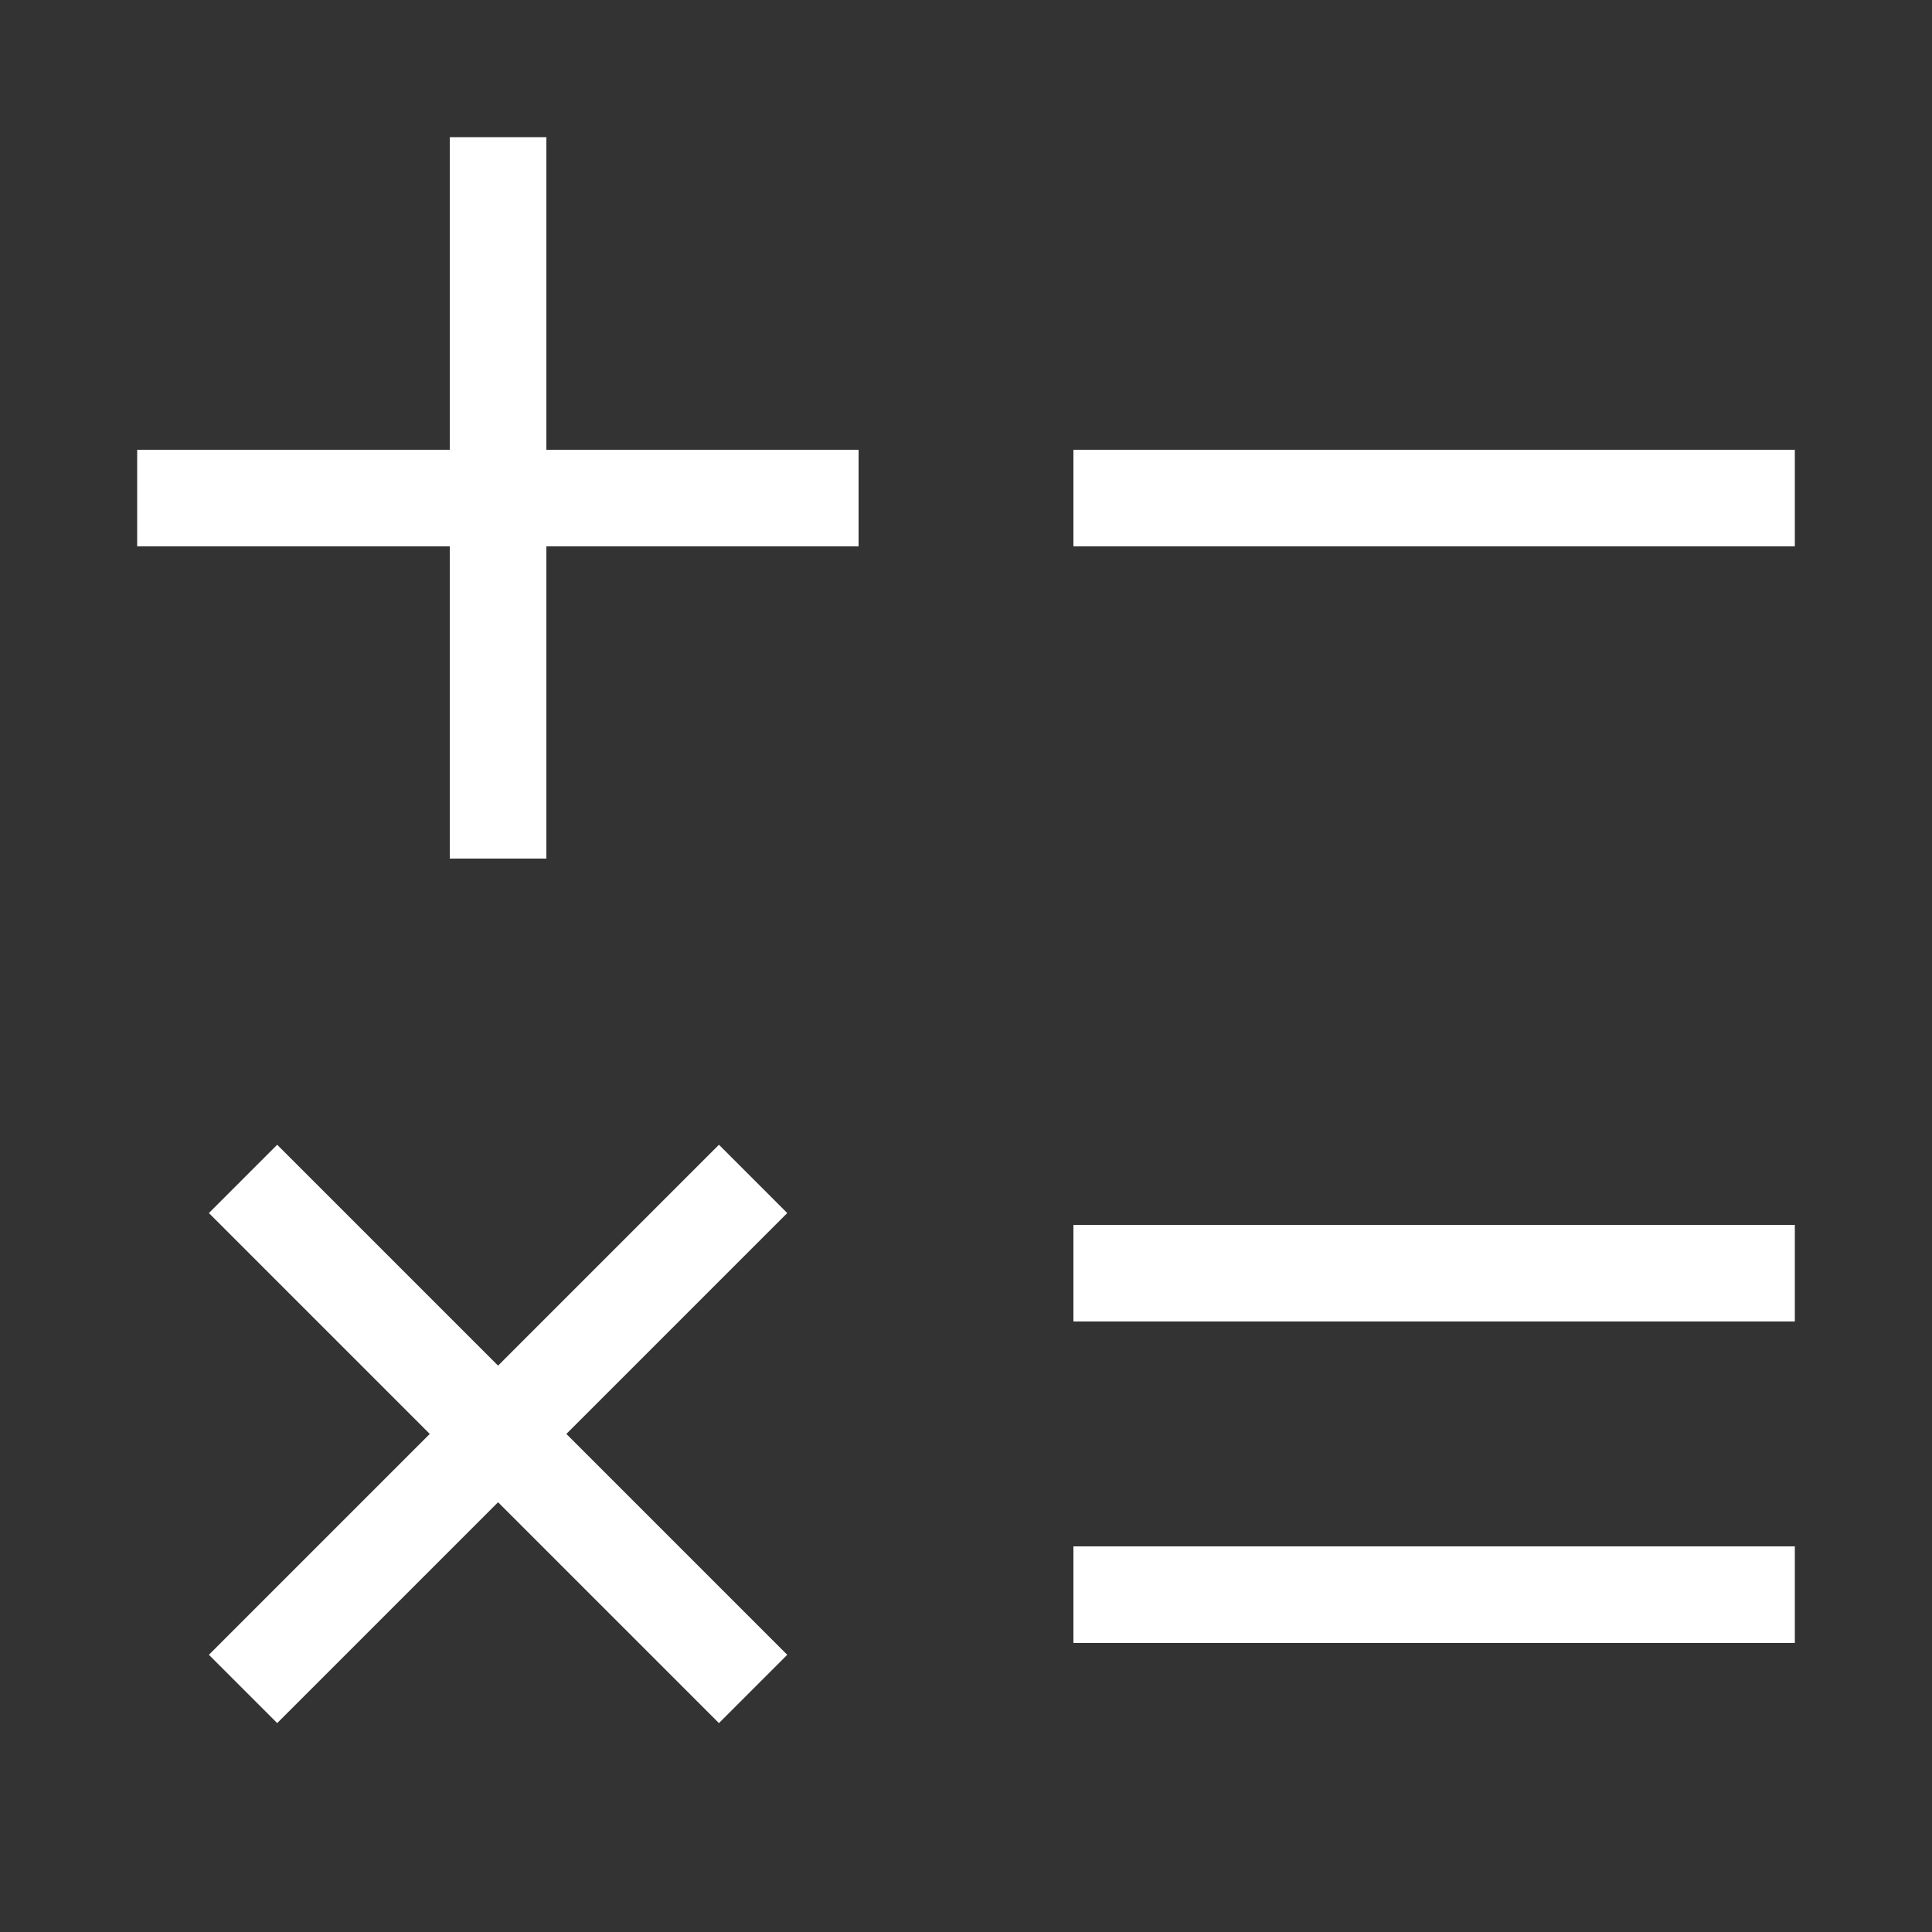
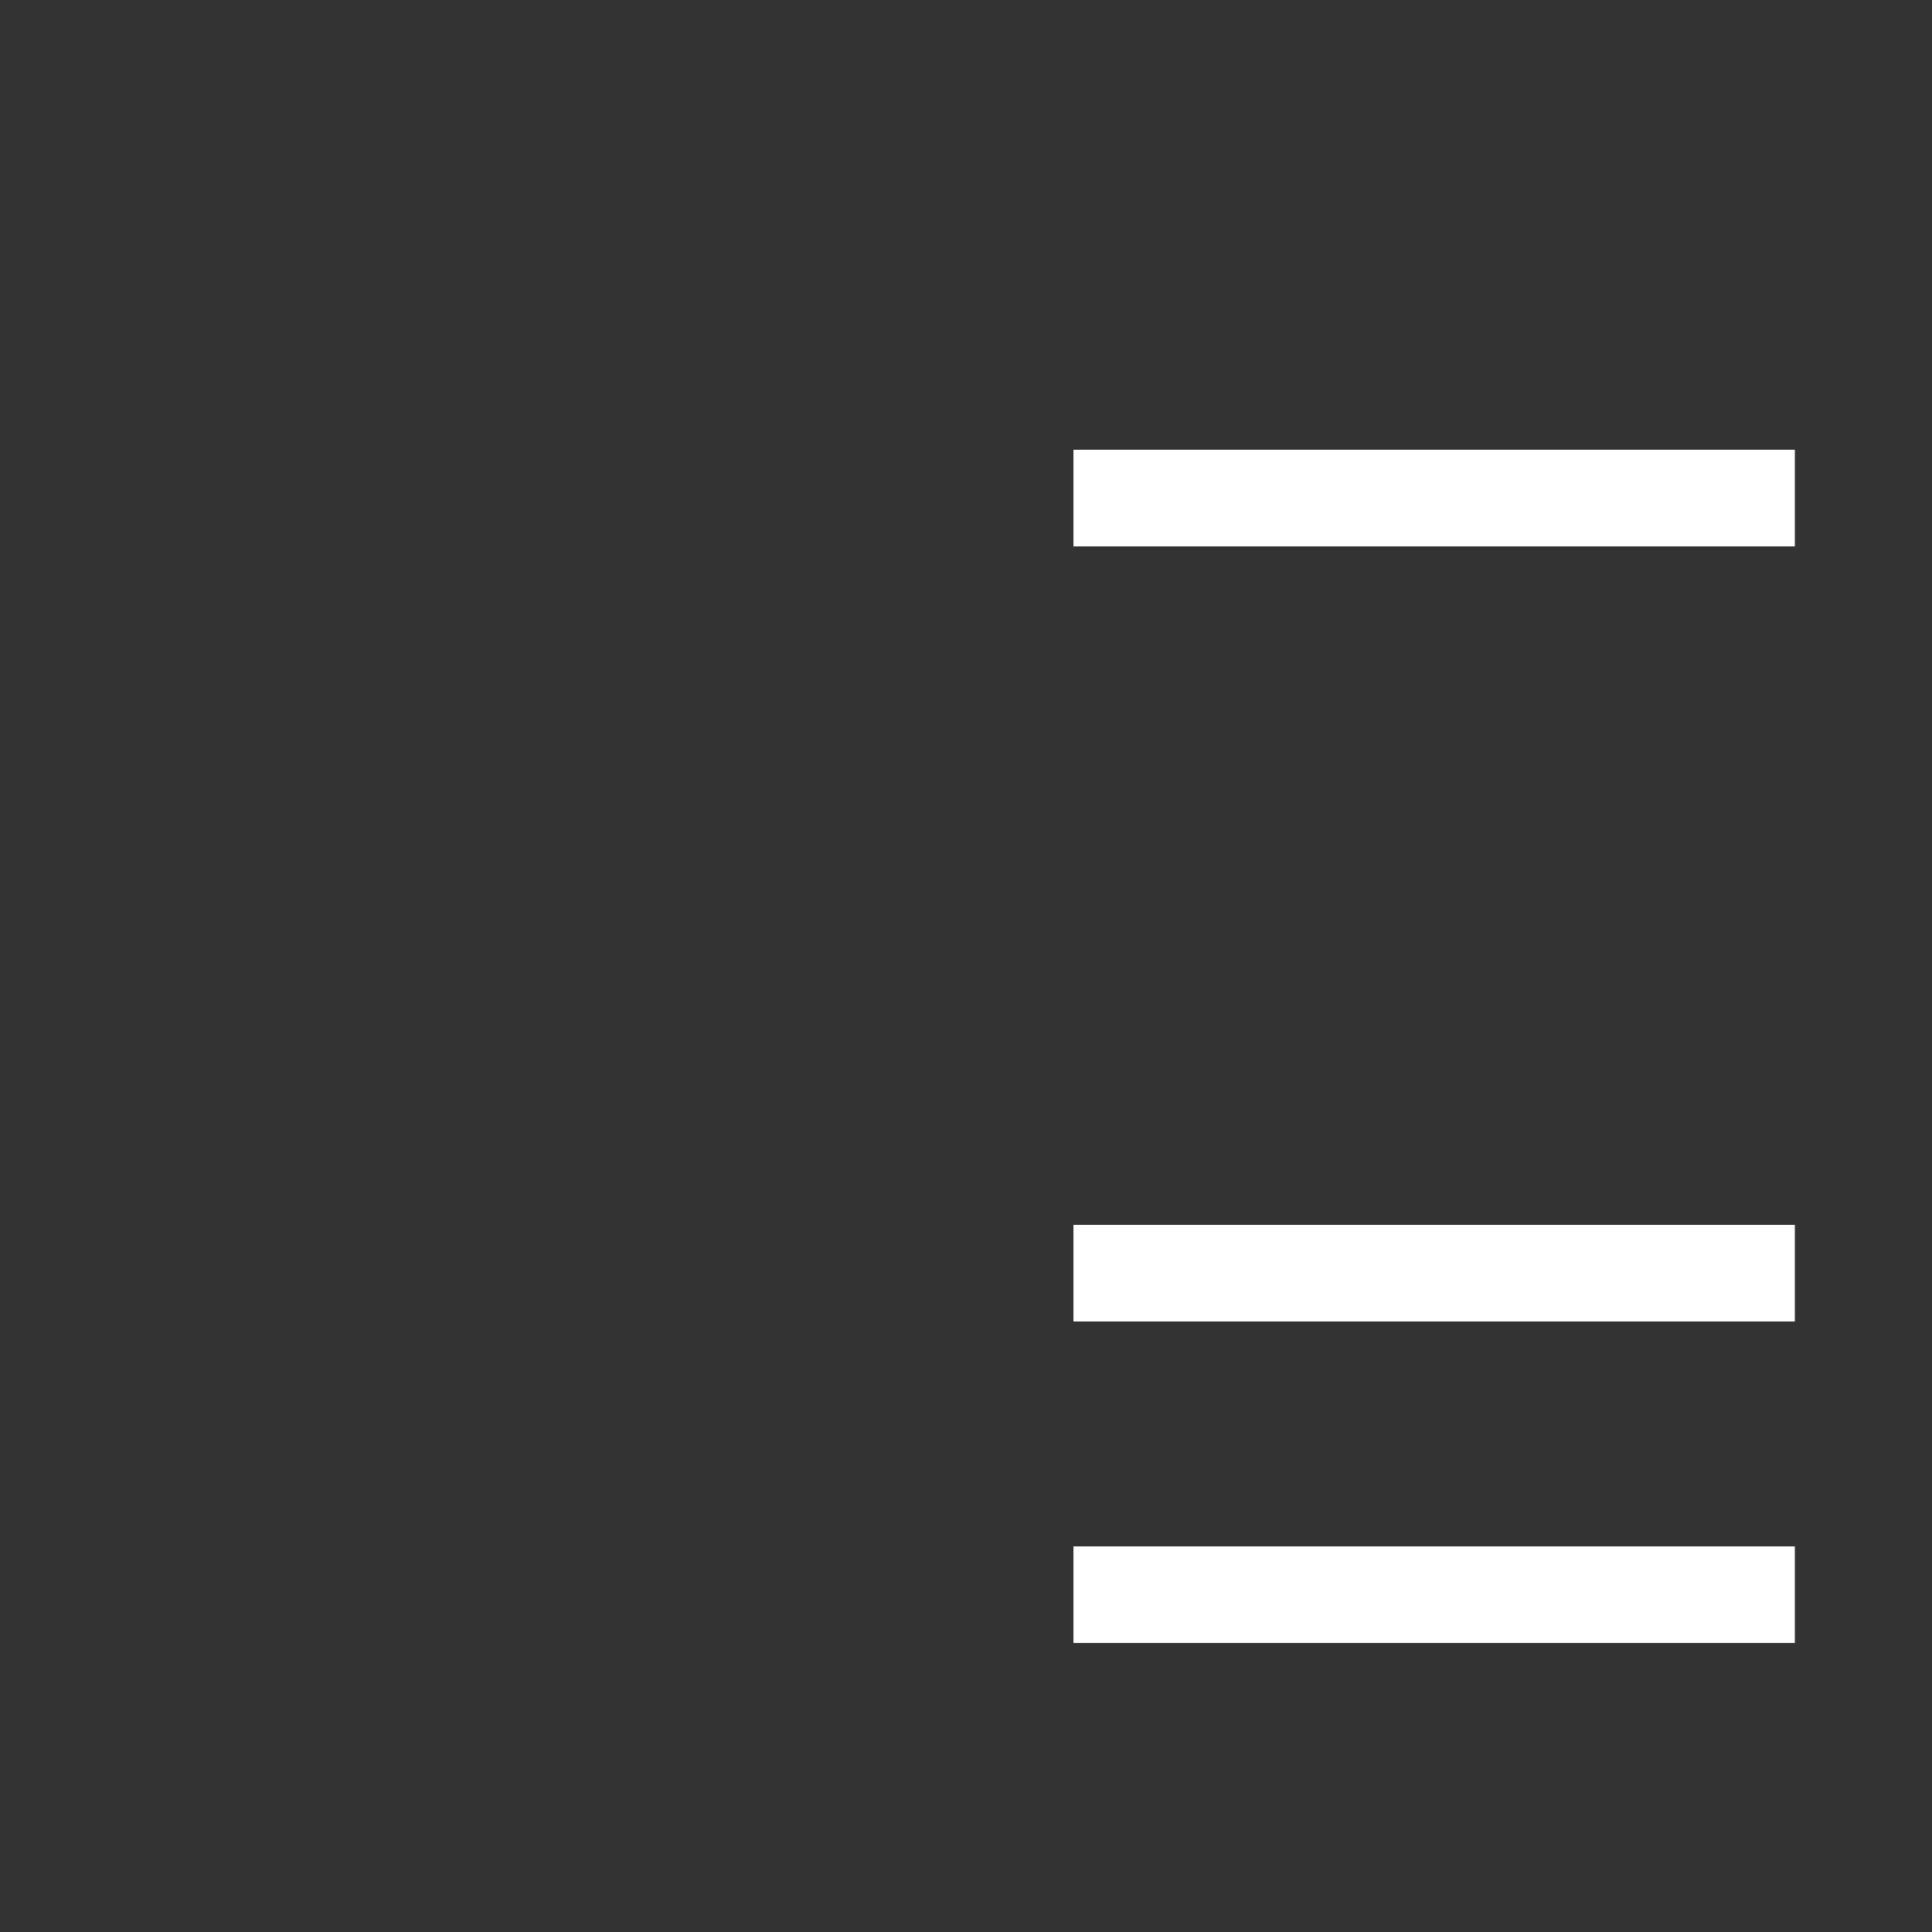
<svg xmlns="http://www.w3.org/2000/svg" version="1.1" id="Capa_1" x="0px" y="0px" viewBox="0 0 500 500" style="enable-background:new 0 0 500 500;" xml:space="preserve">
  <rect x="0" y="0" width="500" height="500" fill="#333333" stroke="none" />
  <style type="text/css">
	.st0{fill:none;stroke:#FFFFFF;stroke-width:25;stroke-miterlimit:10;}
</style>
  <g>
-     <line class="st0" x1="128.9" y1="35.5" x2="128.9" y2="222.2" />
-     <line class="st0" x1="222.2" y1="128.9" x2="35.5" y2="128.9" />
-   </g>
+     </g>
  <g>
    <line class="st0" x1="464.5" y1="128.9" x2="277.8" y2="128.9" />
  </g>
  <g>
-     <line class="st0" x1="194.9" y1="305.1" x2="62.9" y2="437.1" />
-     <line class="st0" x1="194.9" y1="437.1" x2="62.9" y2="305.1" />
-   </g>
+     </g>
  <line class="st0" x1="464.5" y1="329.5" x2="277.8" y2="329.5" />
  <line class="st0" x1="464.5" y1="412.7" x2="277.8" y2="412.7" />
</svg>